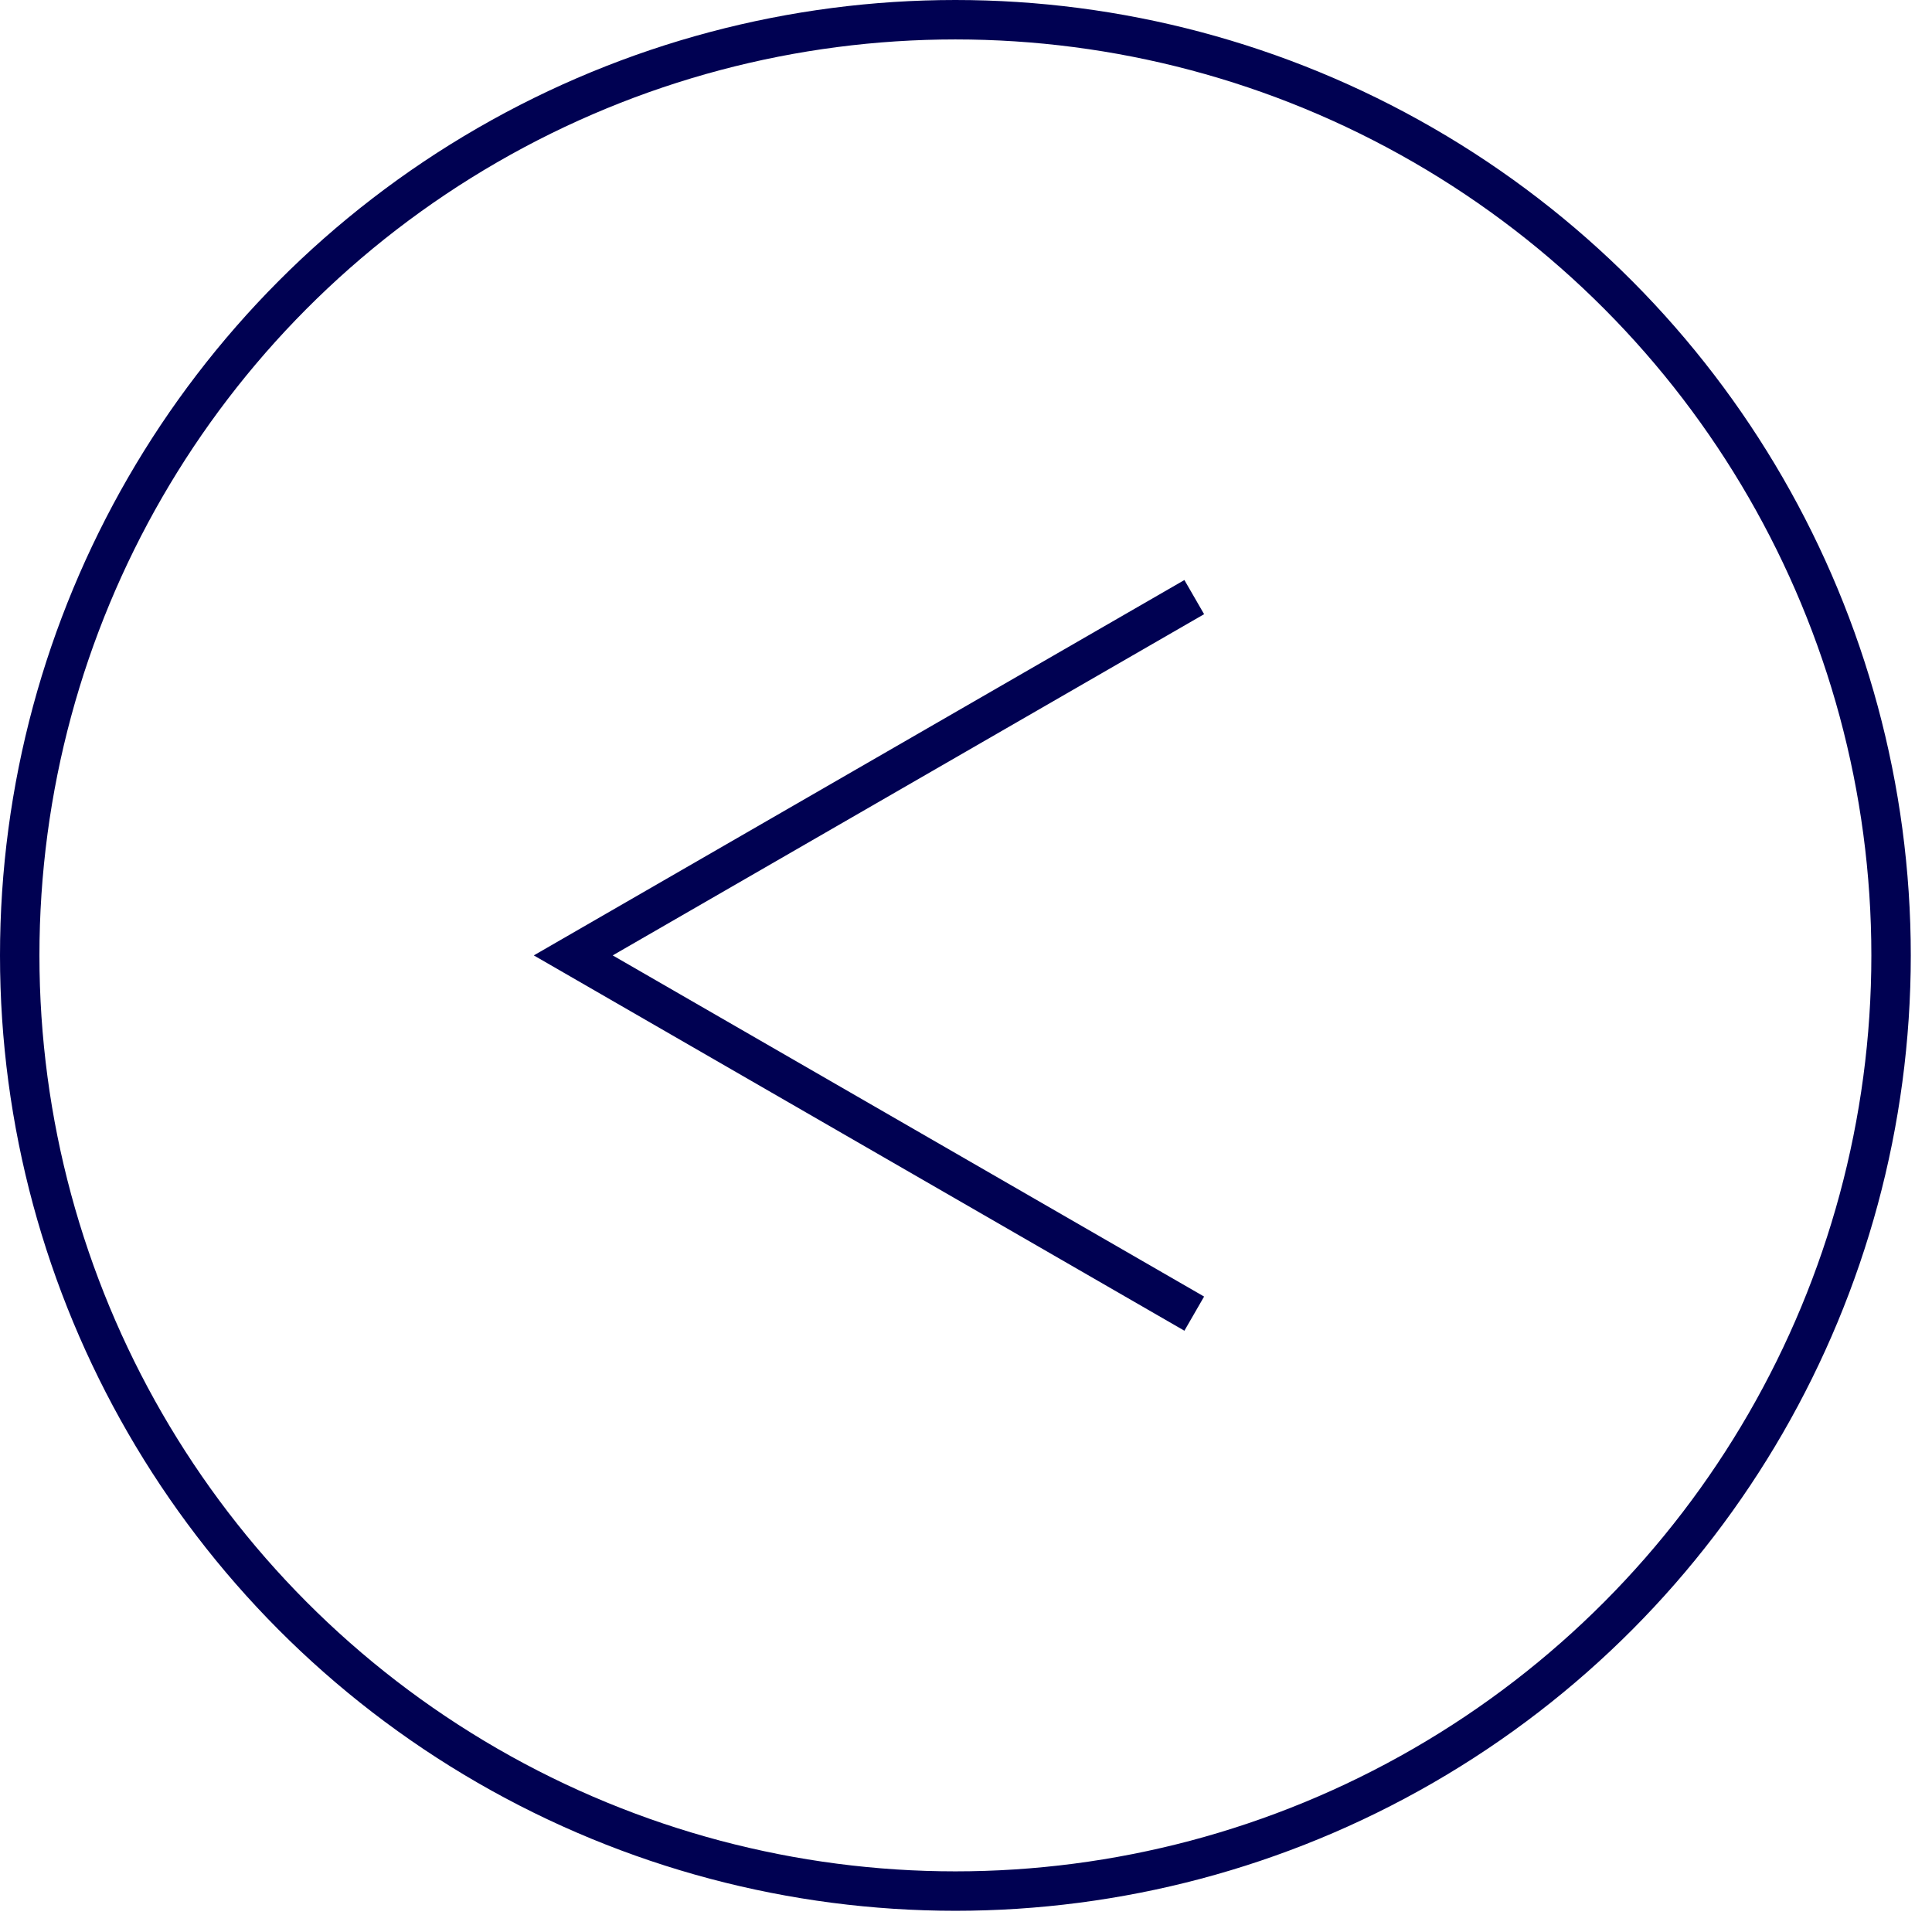
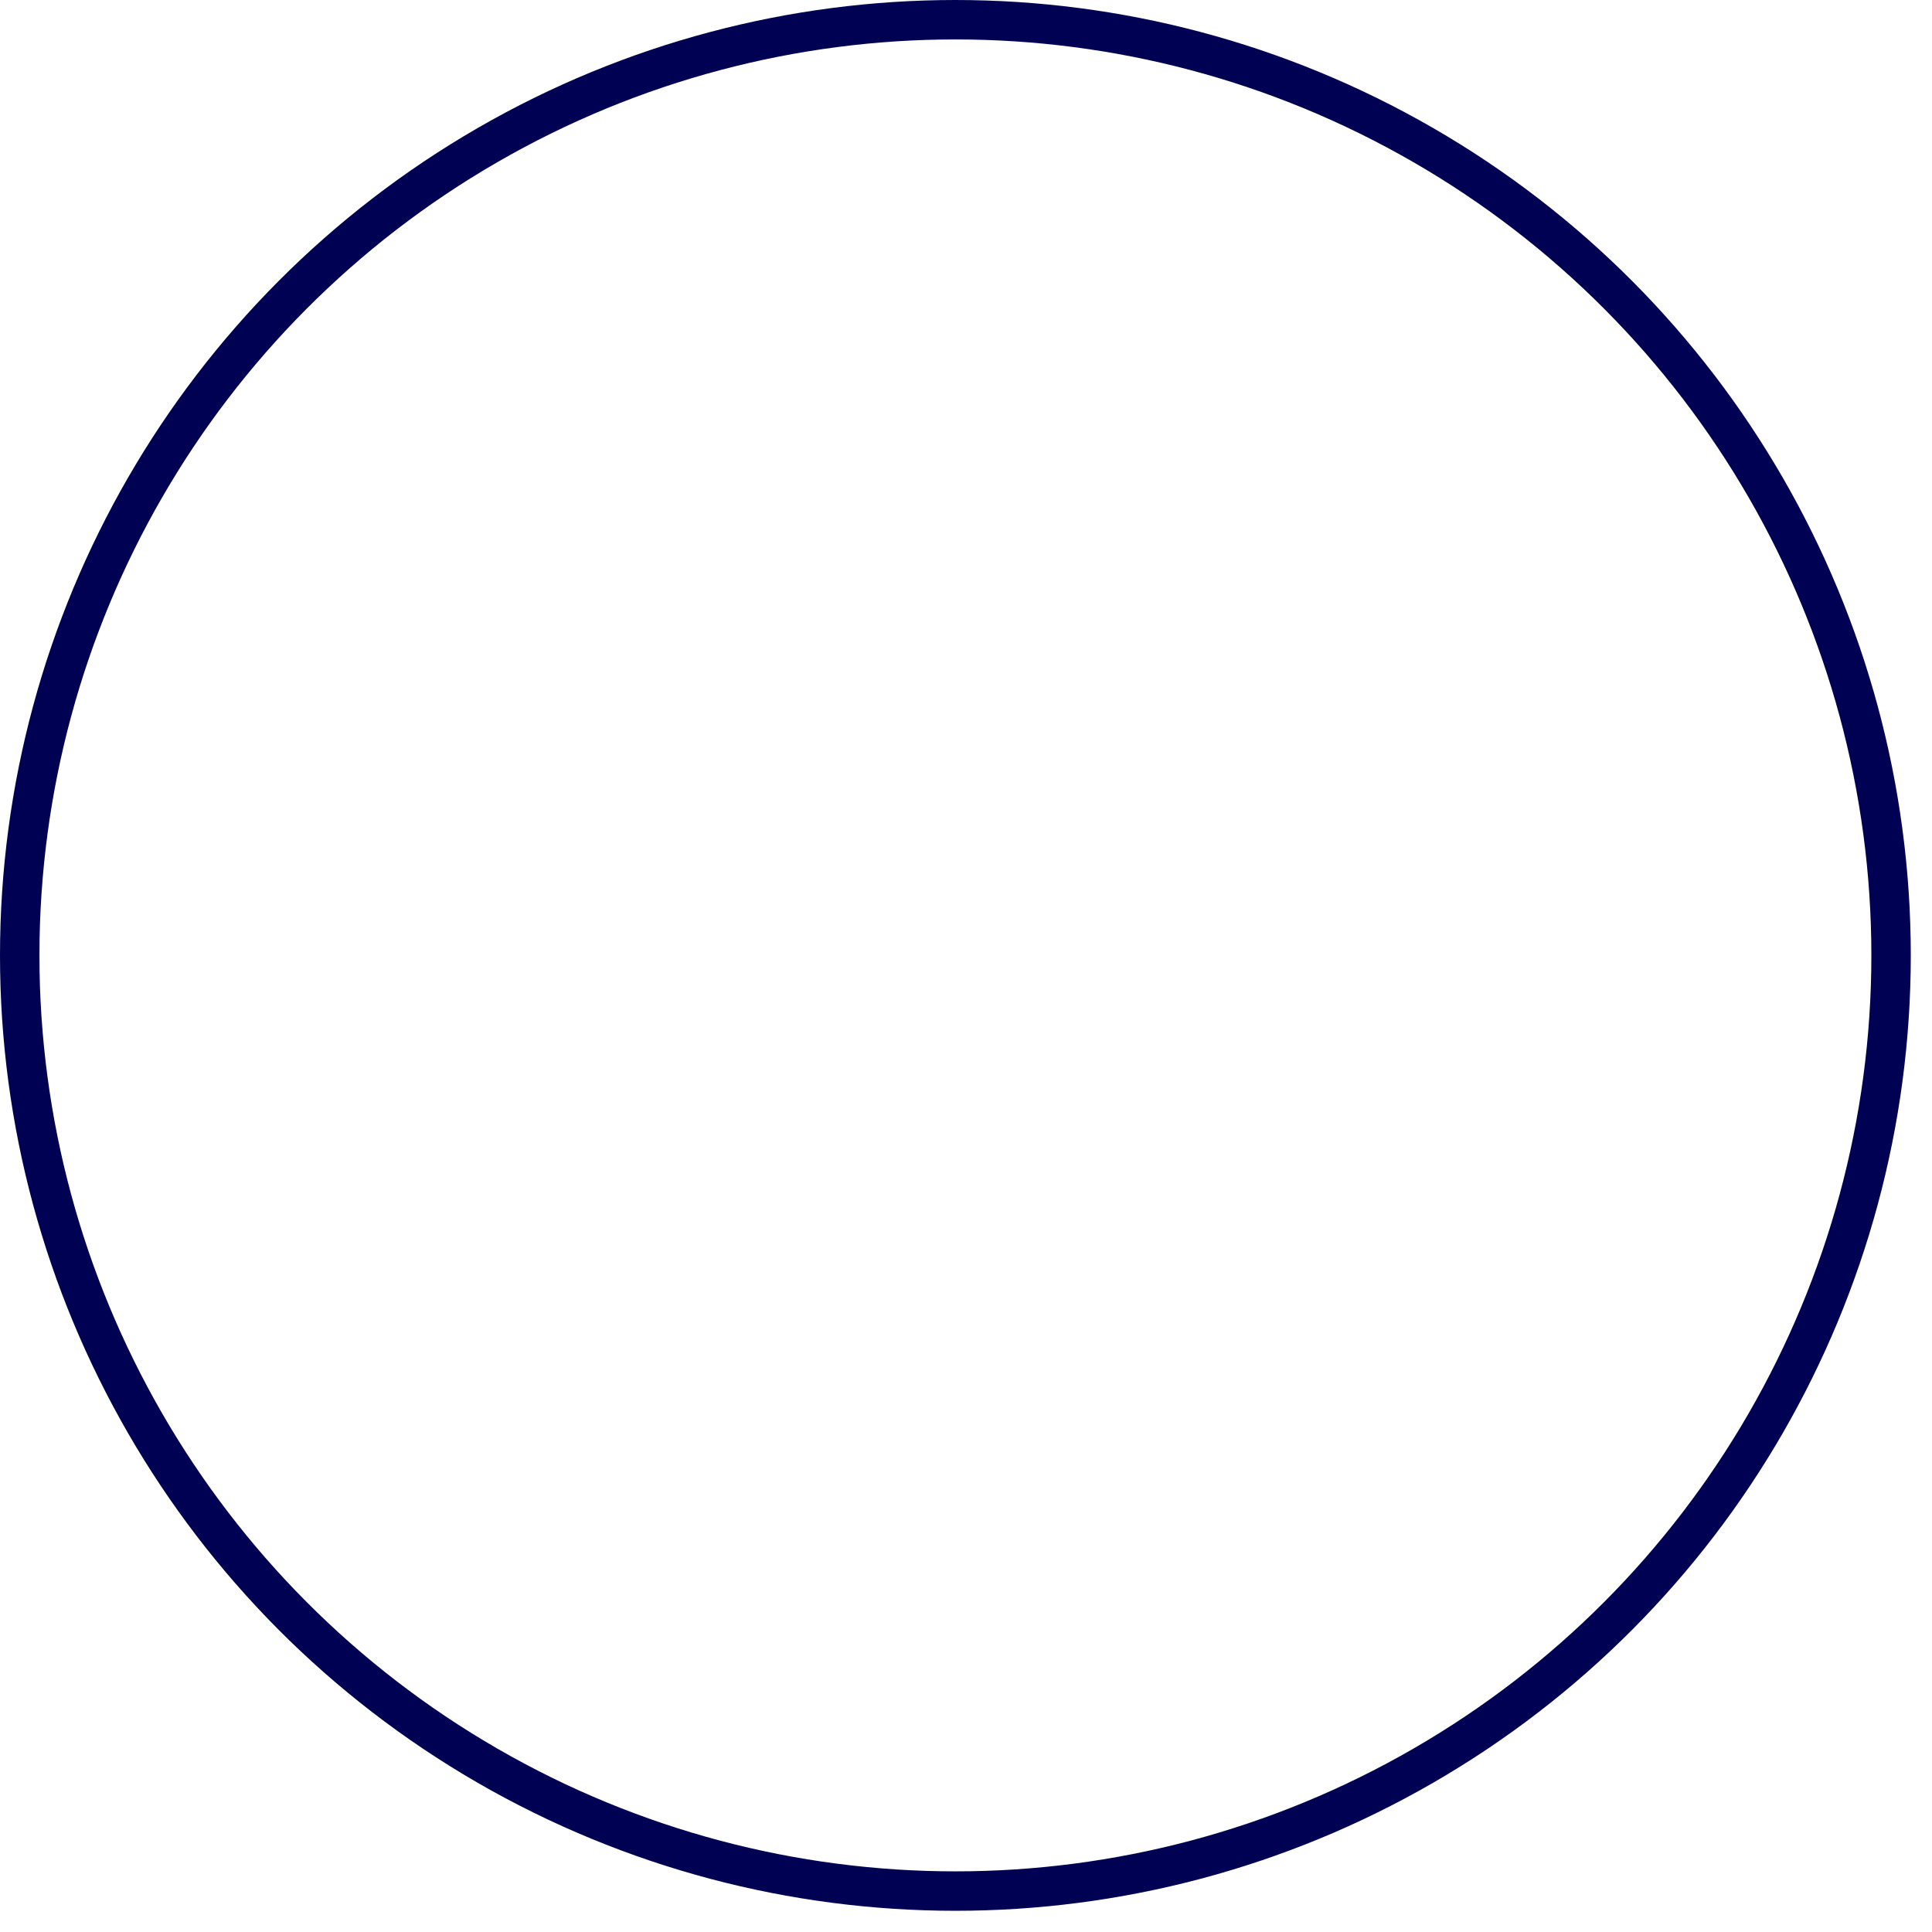
<svg xmlns="http://www.w3.org/2000/svg" width="49" height="49" viewBox="0 0 49 49" fill="none">
  <circle cx="24.231" cy="24.231" r="23.731" transform="rotate(-180 24.231 24.231)" stroke="#000152" />
-   <path d="M30.289 15.144L14.539 24.231L30.289 33.317" stroke="#000152" />
</svg>